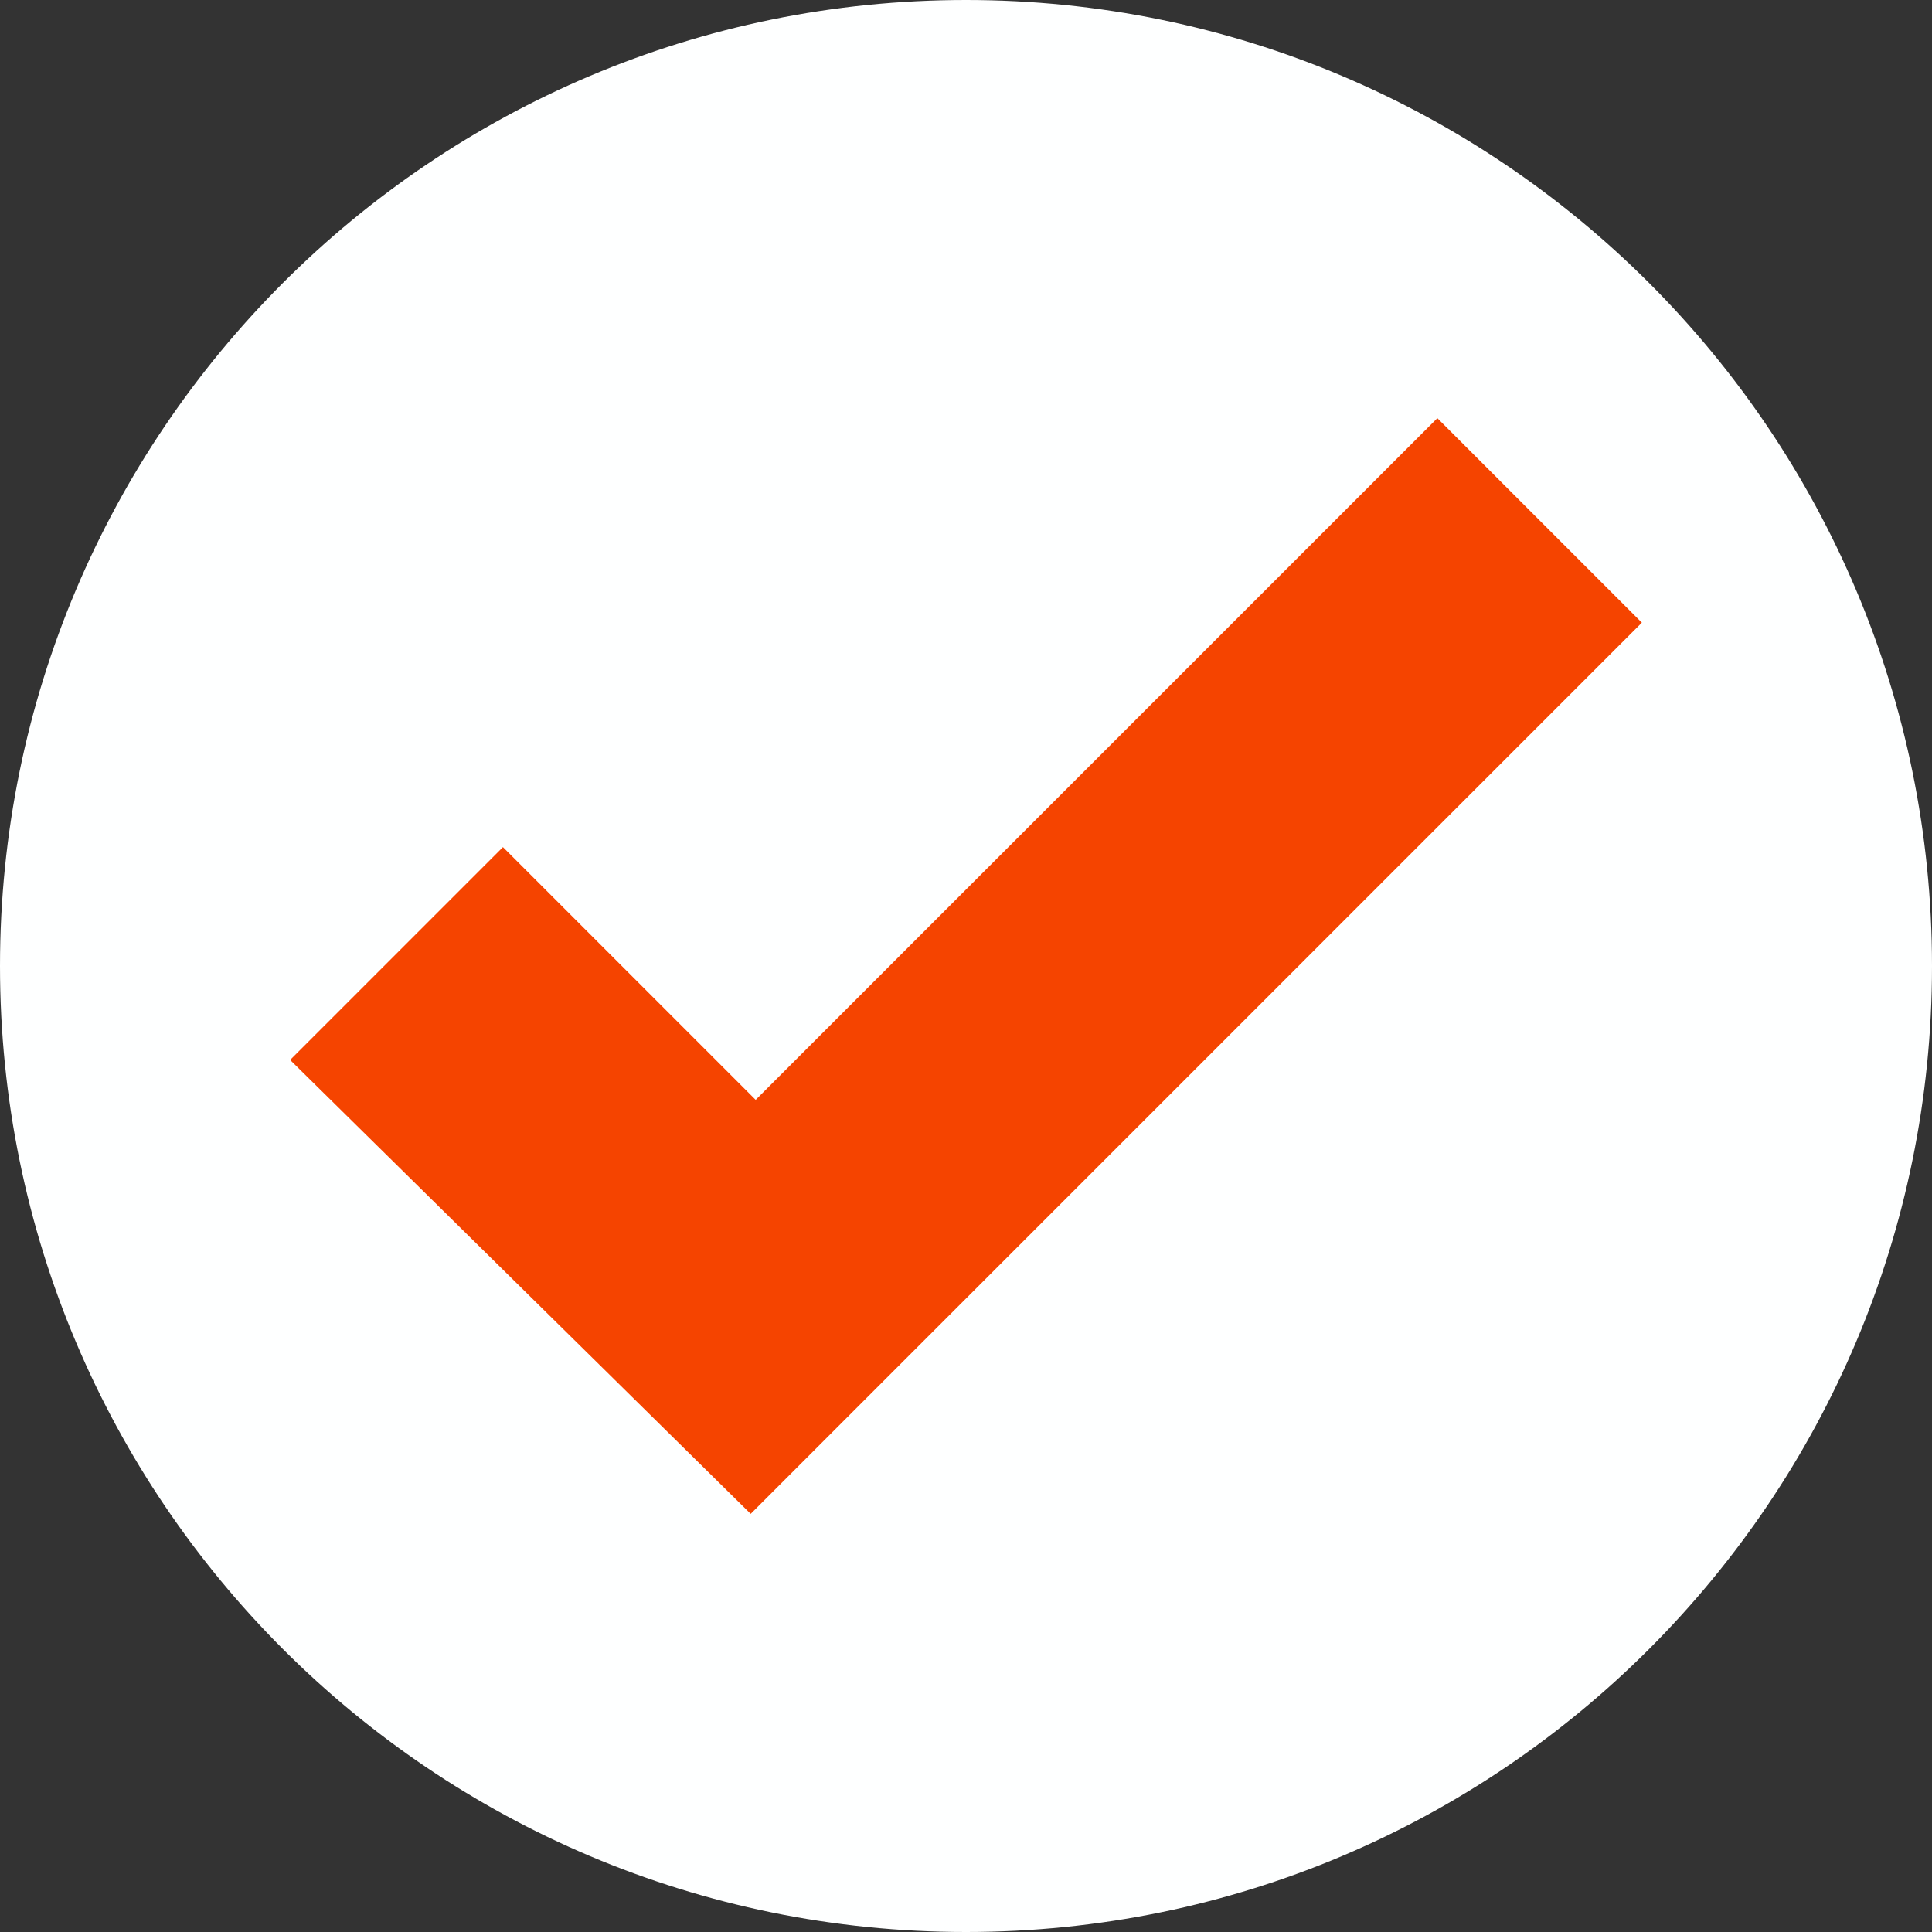
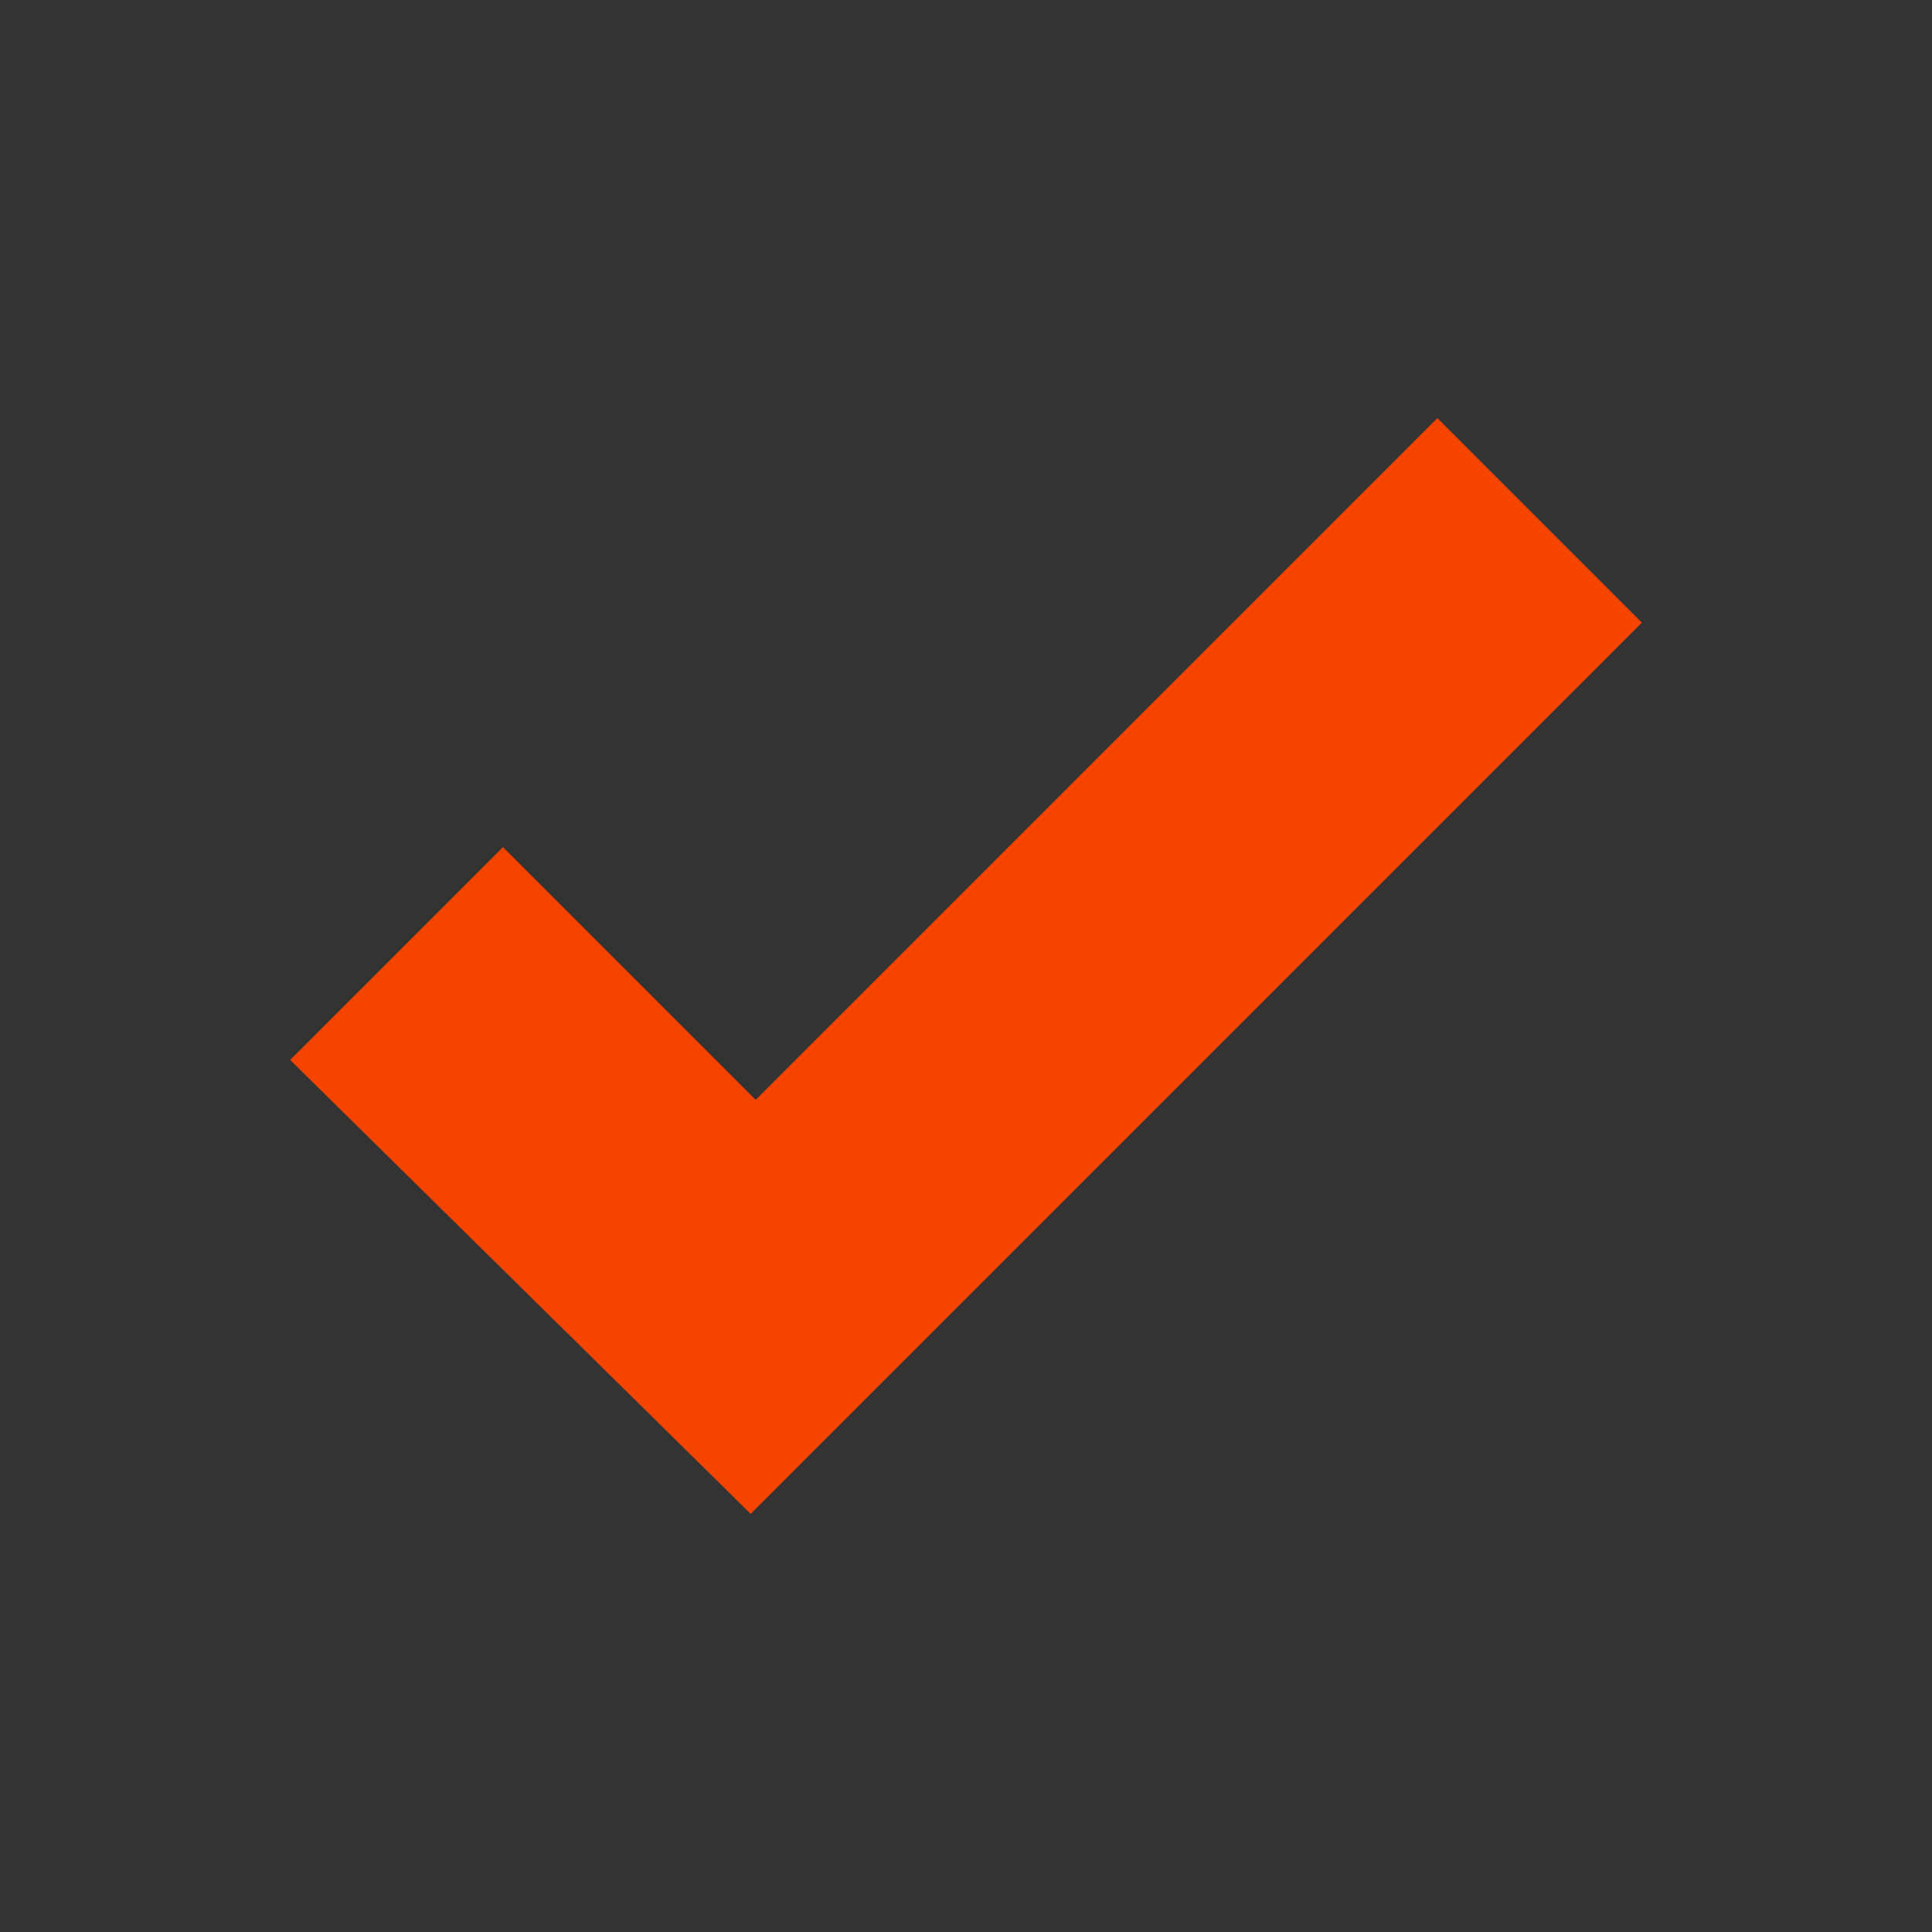
<svg xmlns="http://www.w3.org/2000/svg" fill="#000000" height="400" preserveAspectRatio="xMidYMid meet" version="1" viewBox="56.0 56.0 400.0 400.0" width="400" zoomAndPan="magnify">
  <rect x="56.0" y="56.0" width="400.0" height="400.0" fill="#333333" stroke="none" />
  <g>
    <g id="change1_1">
-       <path d="M 456 256 C 456 366.457 366.457 456 256 456 C 145.543 456 56 366.457 56 256 C 56 145.543 145.543 56 256 56 C 366.457 56 456 145.543 456 256" fill="#feffff" />
-     </g>
+       </g>
    <g id="change2_1">
      <path d="M 116.07 275.449 L 160.129 231.387 L 212.453 283.711 L 353.59 142.574 L 395.93 184.914 L 211.422 369.426 L 116.07 275.449" fill="#f54400" />
    </g>
  </g>
</svg>